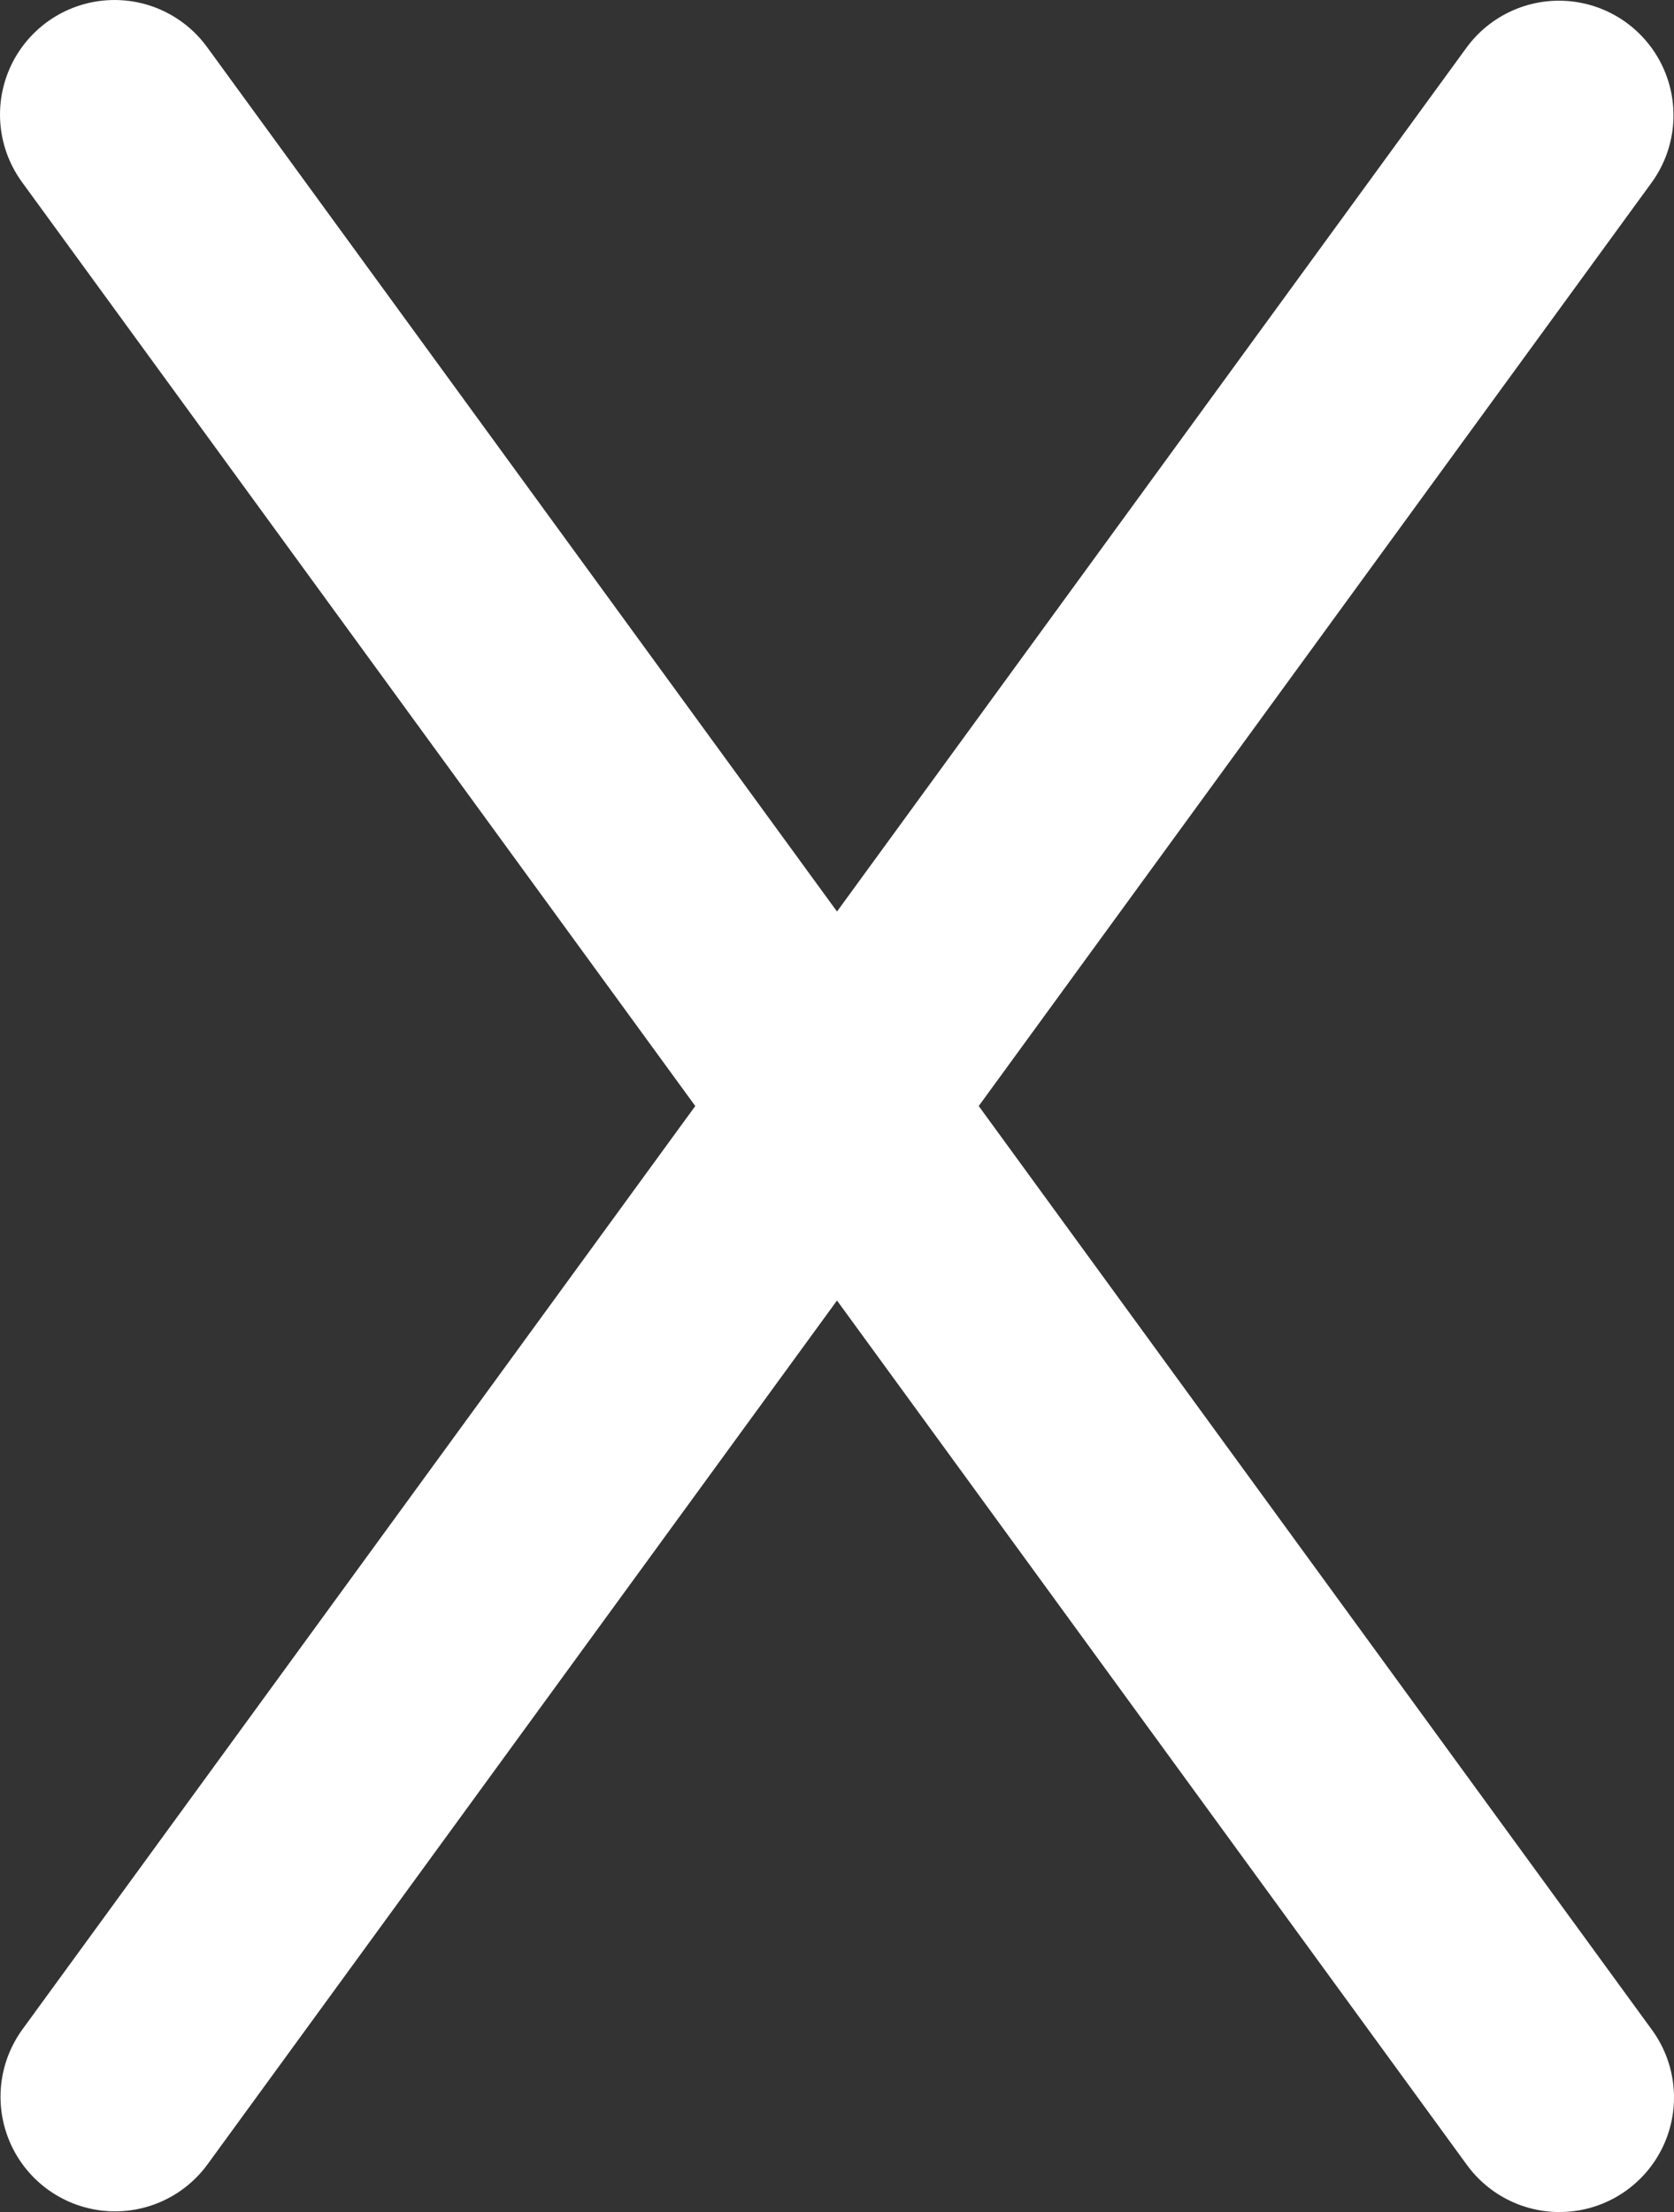
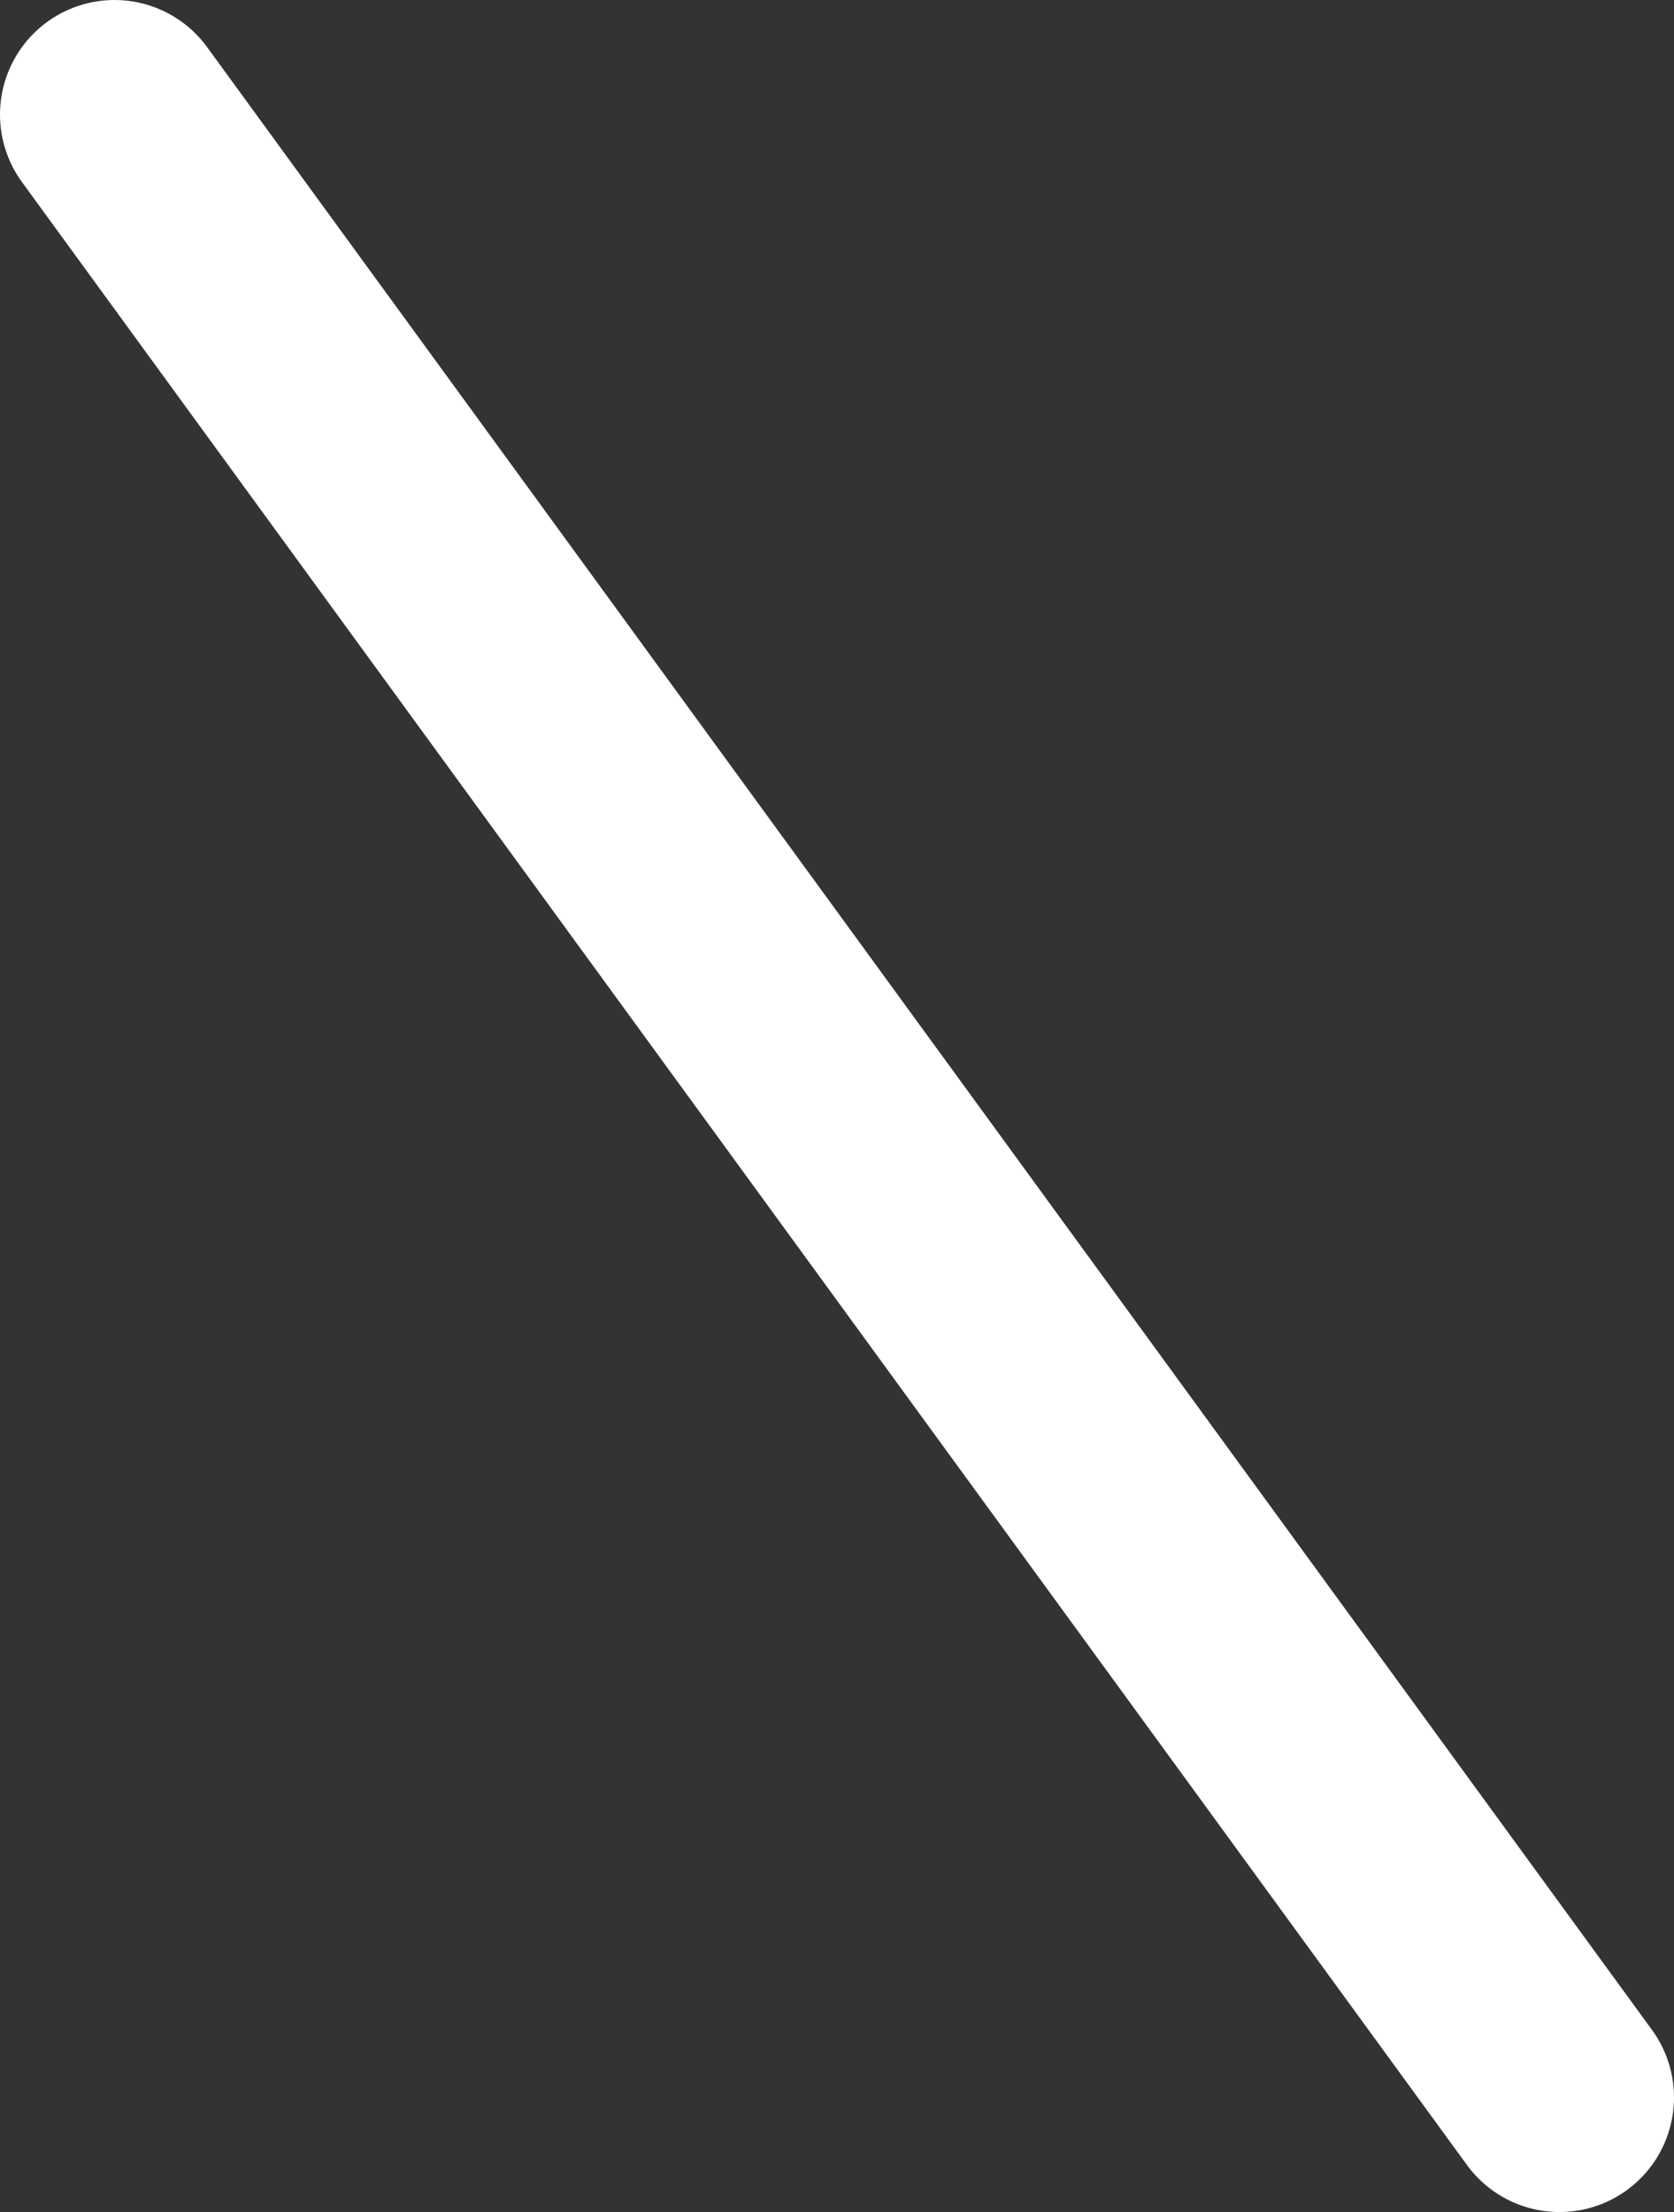
<svg xmlns="http://www.w3.org/2000/svg" viewBox="0 0 292.34 386.13">
  <rect x="0" y="0" width="292.34" height="386.13" fill="#333333" stroke="none" />
  <defs>
    <style>.cls-1{fill:none;stroke:#fff;stroke-linecap:round;stroke-miterlimit:10;stroke-width:40px;}</style>
  </defs>
  <title>close-menu</title>
  <g id="Calque_2" data-name="Calque 2">
    <g id="Calque_2-2" data-name="Calque 2">
      <line class="cls-1" x1="20" y1="20" x2="272.34" y2="366.13" />
-       <line class="cls-1" x1="272.25" y1="20.12" x2="20.09" y2="366.01" />
    </g>
  </g>
</svg>